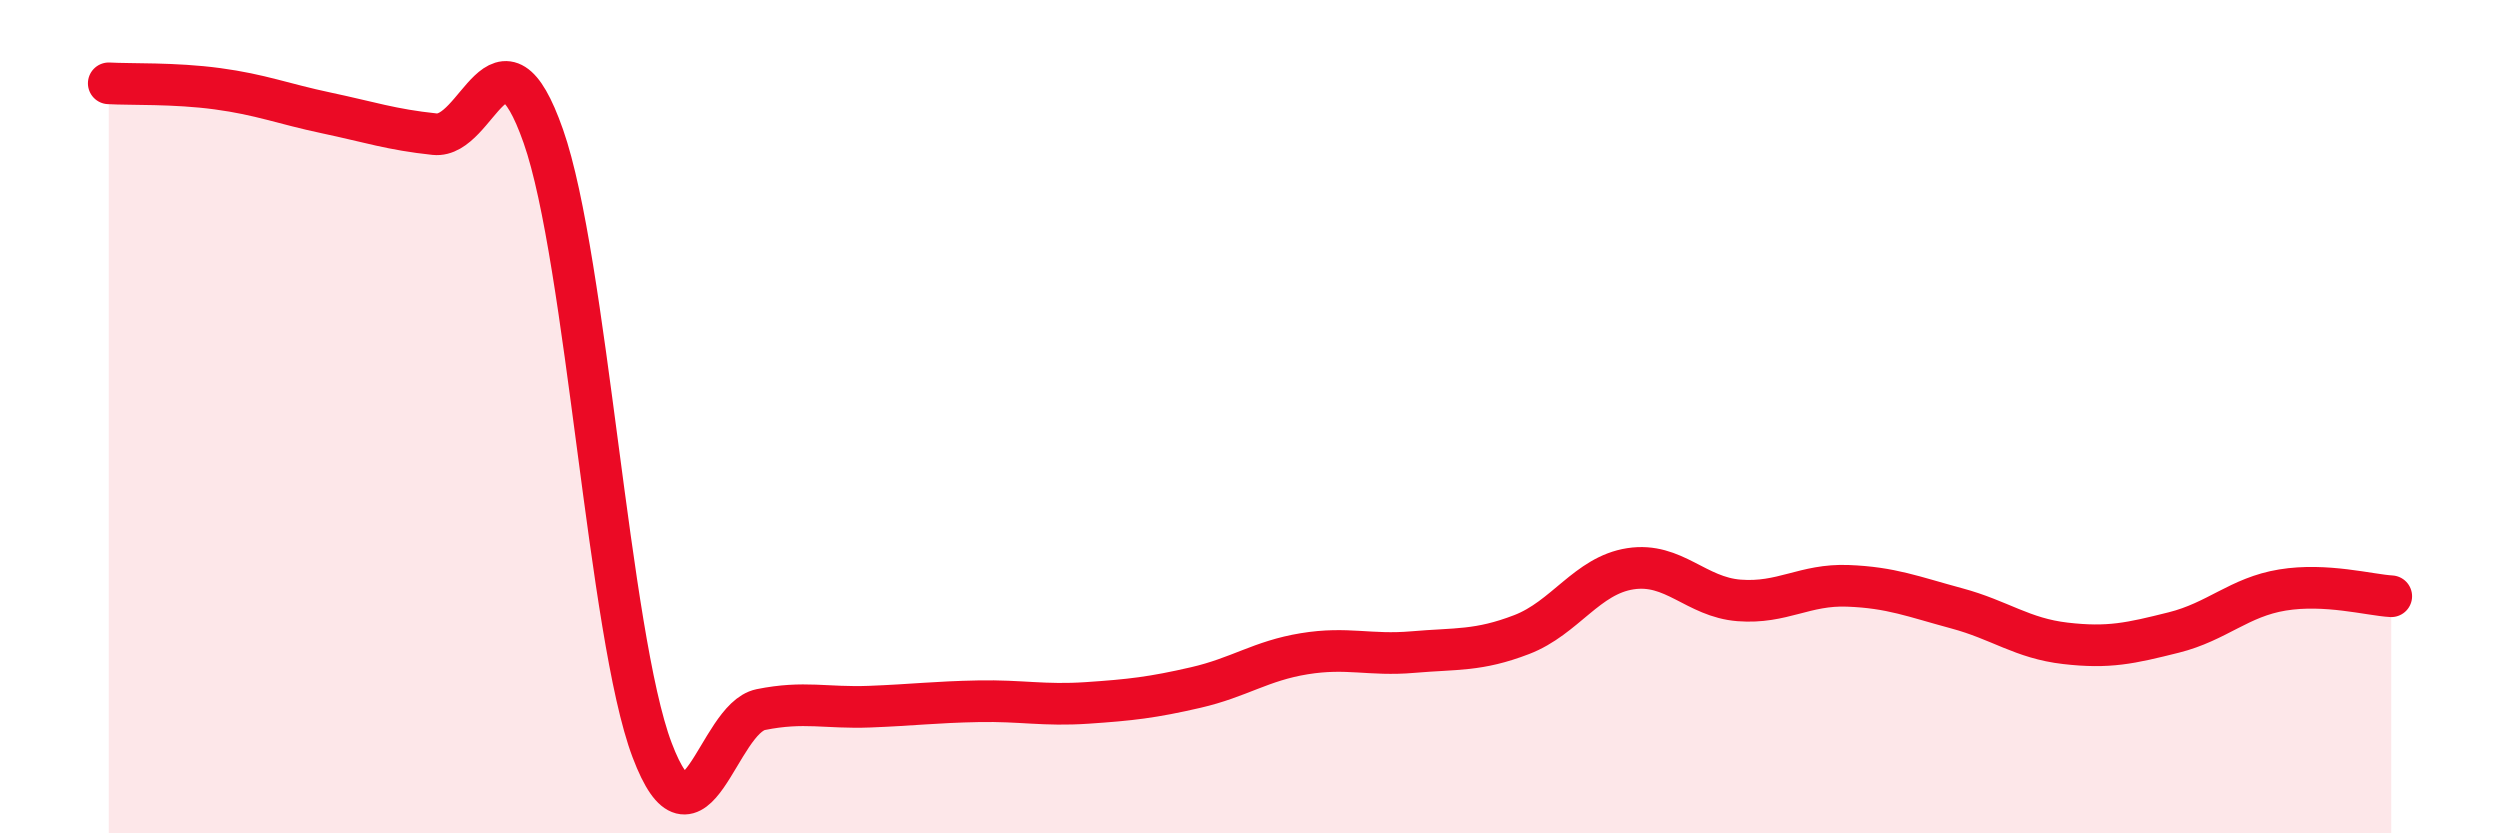
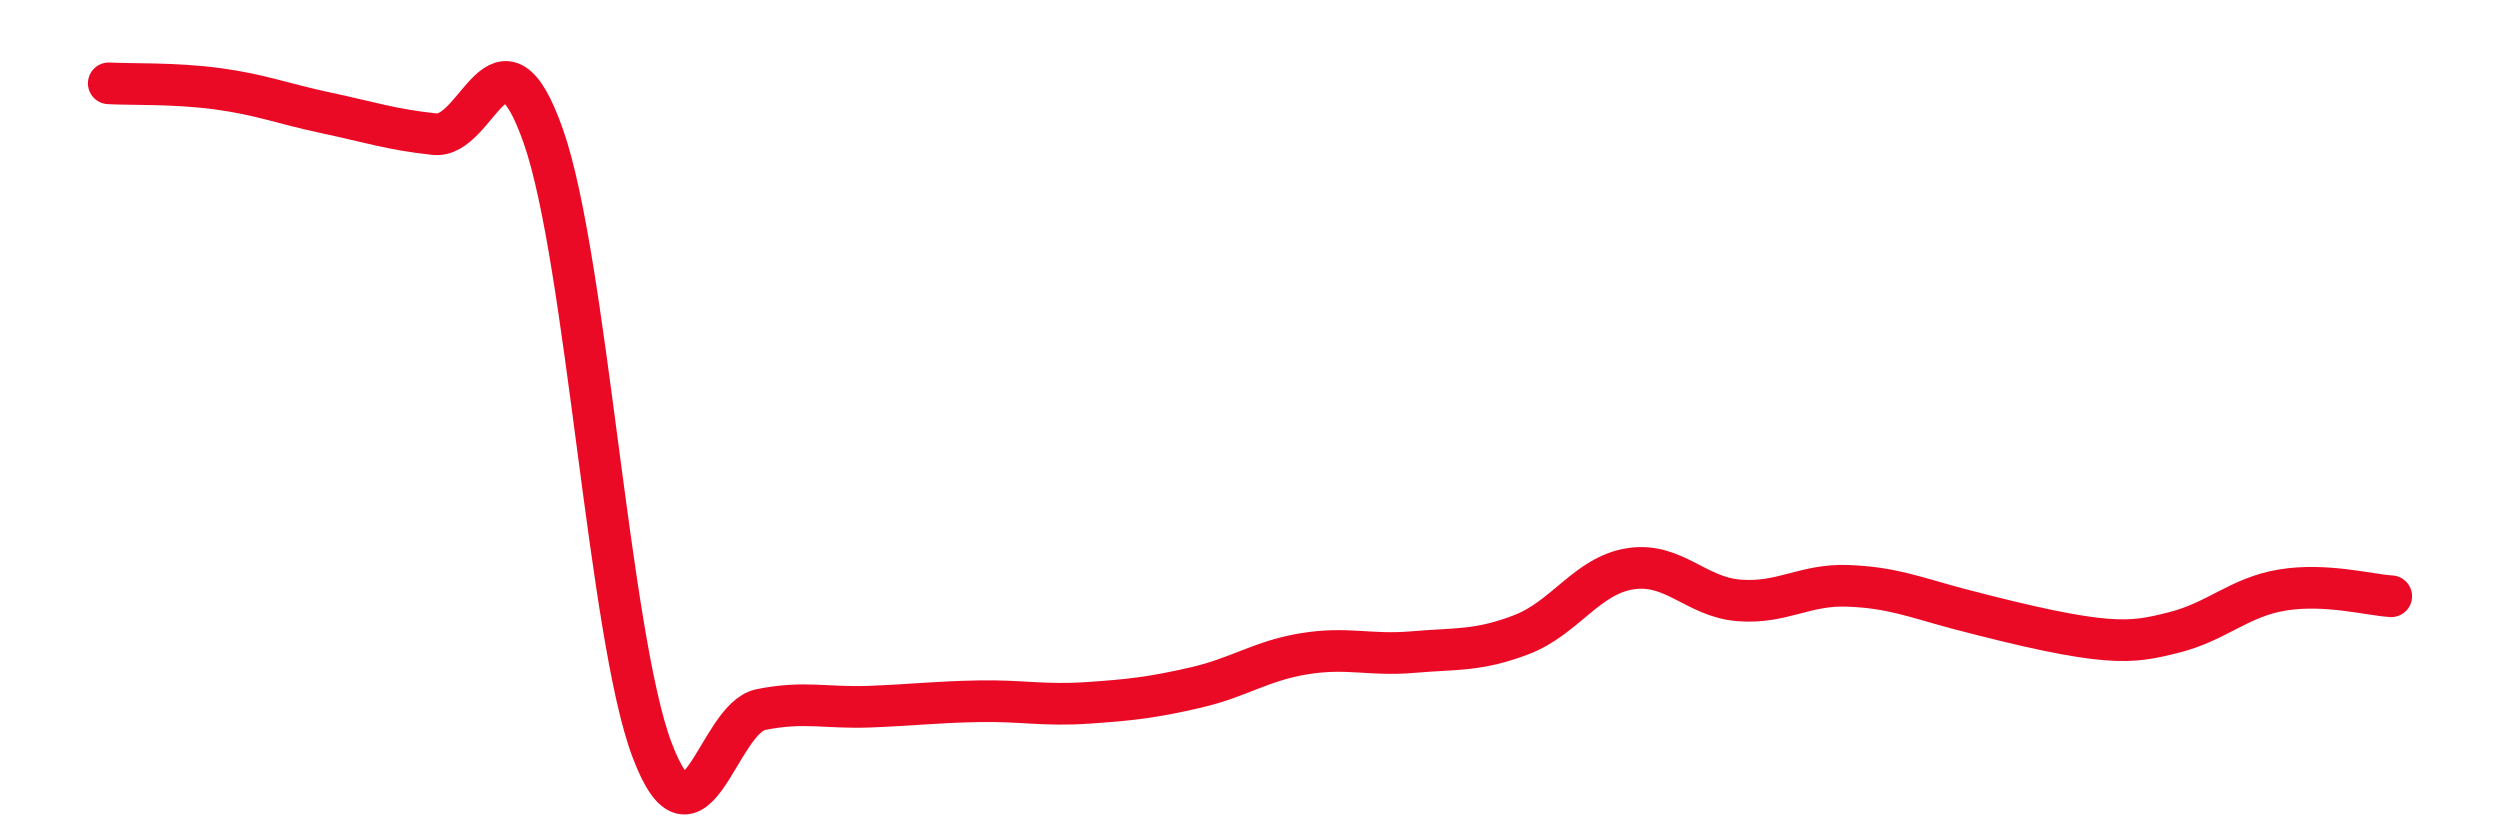
<svg xmlns="http://www.w3.org/2000/svg" width="60" height="20" viewBox="0 0 60 20">
-   <path d="M 2.61,2 C 3.13,2.03 4.18,1.99 5.22,2.13 C 6.26,2.27 6.79,2.49 7.83,2.71 C 8.87,2.93 9.39,3.11 10.43,3.22 C 11.47,3.33 12,0.31 13.04,3.27 C 14.08,6.23 14.61,15.25 15.65,18 C 16.69,20.75 17.22,17.24 18.26,17.03 C 19.3,16.82 19.83,17 20.87,16.96 C 21.91,16.92 22.44,16.85 23.48,16.83 C 24.52,16.81 25.05,16.94 26.09,16.87 C 27.13,16.8 27.66,16.74 28.7,16.5 C 29.74,16.26 30.26,15.86 31.3,15.69 C 32.34,15.52 32.87,15.74 33.91,15.65 C 34.95,15.56 35.48,15.63 36.52,15.23 C 37.56,14.83 38.09,13.81 39.13,13.65 C 40.17,13.49 40.7,14.33 41.74,14.41 C 42.78,14.49 43.31,14.02 44.35,14.06 C 45.39,14.1 45.92,14.32 46.96,14.6 C 48,14.88 48.53,15.32 49.57,15.44 C 50.61,15.56 51.13,15.44 52.17,15.18 C 53.21,14.92 53.74,14.33 54.78,14.16 C 55.82,13.99 56.87,14.28 57.39,14.31L57.39 20L2.61 20Z" fill="#EB0A25" opacity="0.1" stroke-linecap="round" stroke-linejoin="round" />
-   <path d="M 2.61,2 C 3.13,2.03 4.18,1.99 5.22,2.13 C 6.26,2.27 6.79,2.49 7.83,2.71 C 8.87,2.93 9.39,3.11 10.43,3.22 C 11.47,3.33 12,0.31 13.04,3.27 C 14.08,6.23 14.61,15.25 15.65,18 C 16.69,20.75 17.22,17.24 18.26,17.03 C 19.3,16.82 19.83,17 20.87,16.96 C 21.91,16.92 22.44,16.85 23.48,16.83 C 24.52,16.81 25.05,16.94 26.09,16.87 C 27.13,16.8 27.66,16.74 28.7,16.5 C 29.74,16.26 30.26,15.86 31.3,15.69 C 32.34,15.52 32.87,15.74 33.91,15.65 C 34.95,15.56 35.48,15.63 36.52,15.23 C 37.56,14.83 38.09,13.81 39.13,13.65 C 40.17,13.49 40.7,14.33 41.74,14.41 C 42.78,14.49 43.31,14.02 44.35,14.06 C 45.39,14.1 45.92,14.32 46.96,14.6 C 48,14.88 48.53,15.32 49.57,15.44 C 50.61,15.56 51.13,15.44 52.17,15.18 C 53.21,14.92 53.74,14.33 54.78,14.16 C 55.82,13.99 56.87,14.28 57.39,14.31" stroke="#EB0A25" stroke-width="1" fill="none" stroke-linecap="round" stroke-linejoin="round" />
+   <path d="M 2.61,2 C 3.13,2.03 4.18,1.99 5.22,2.13 C 6.26,2.27 6.79,2.49 7.83,2.71 C 8.87,2.93 9.39,3.11 10.43,3.22 C 11.47,3.33 12,0.31 13.04,3.27 C 14.08,6.23 14.61,15.25 15.65,18 C 16.69,20.75 17.22,17.24 18.26,17.03 C 19.3,16.82 19.83,17 20.87,16.96 C 21.91,16.92 22.44,16.85 23.48,16.83 C 24.52,16.81 25.05,16.94 26.09,16.87 C 27.13,16.8 27.66,16.74 28.7,16.5 C 29.74,16.26 30.26,15.86 31.3,15.69 C 32.34,15.52 32.87,15.74 33.91,15.65 C 34.95,15.56 35.48,15.63 36.52,15.23 C 37.56,14.83 38.09,13.81 39.13,13.65 C 40.17,13.49 40.7,14.33 41.74,14.41 C 42.78,14.49 43.31,14.02 44.35,14.06 C 45.39,14.1 45.92,14.32 46.96,14.6 C 50.61,15.56 51.13,15.44 52.17,15.18 C 53.21,14.92 53.74,14.33 54.78,14.16 C 55.82,13.99 56.87,14.28 57.39,14.31" stroke="#EB0A25" stroke-width="1" fill="none" stroke-linecap="round" stroke-linejoin="round" />
</svg>